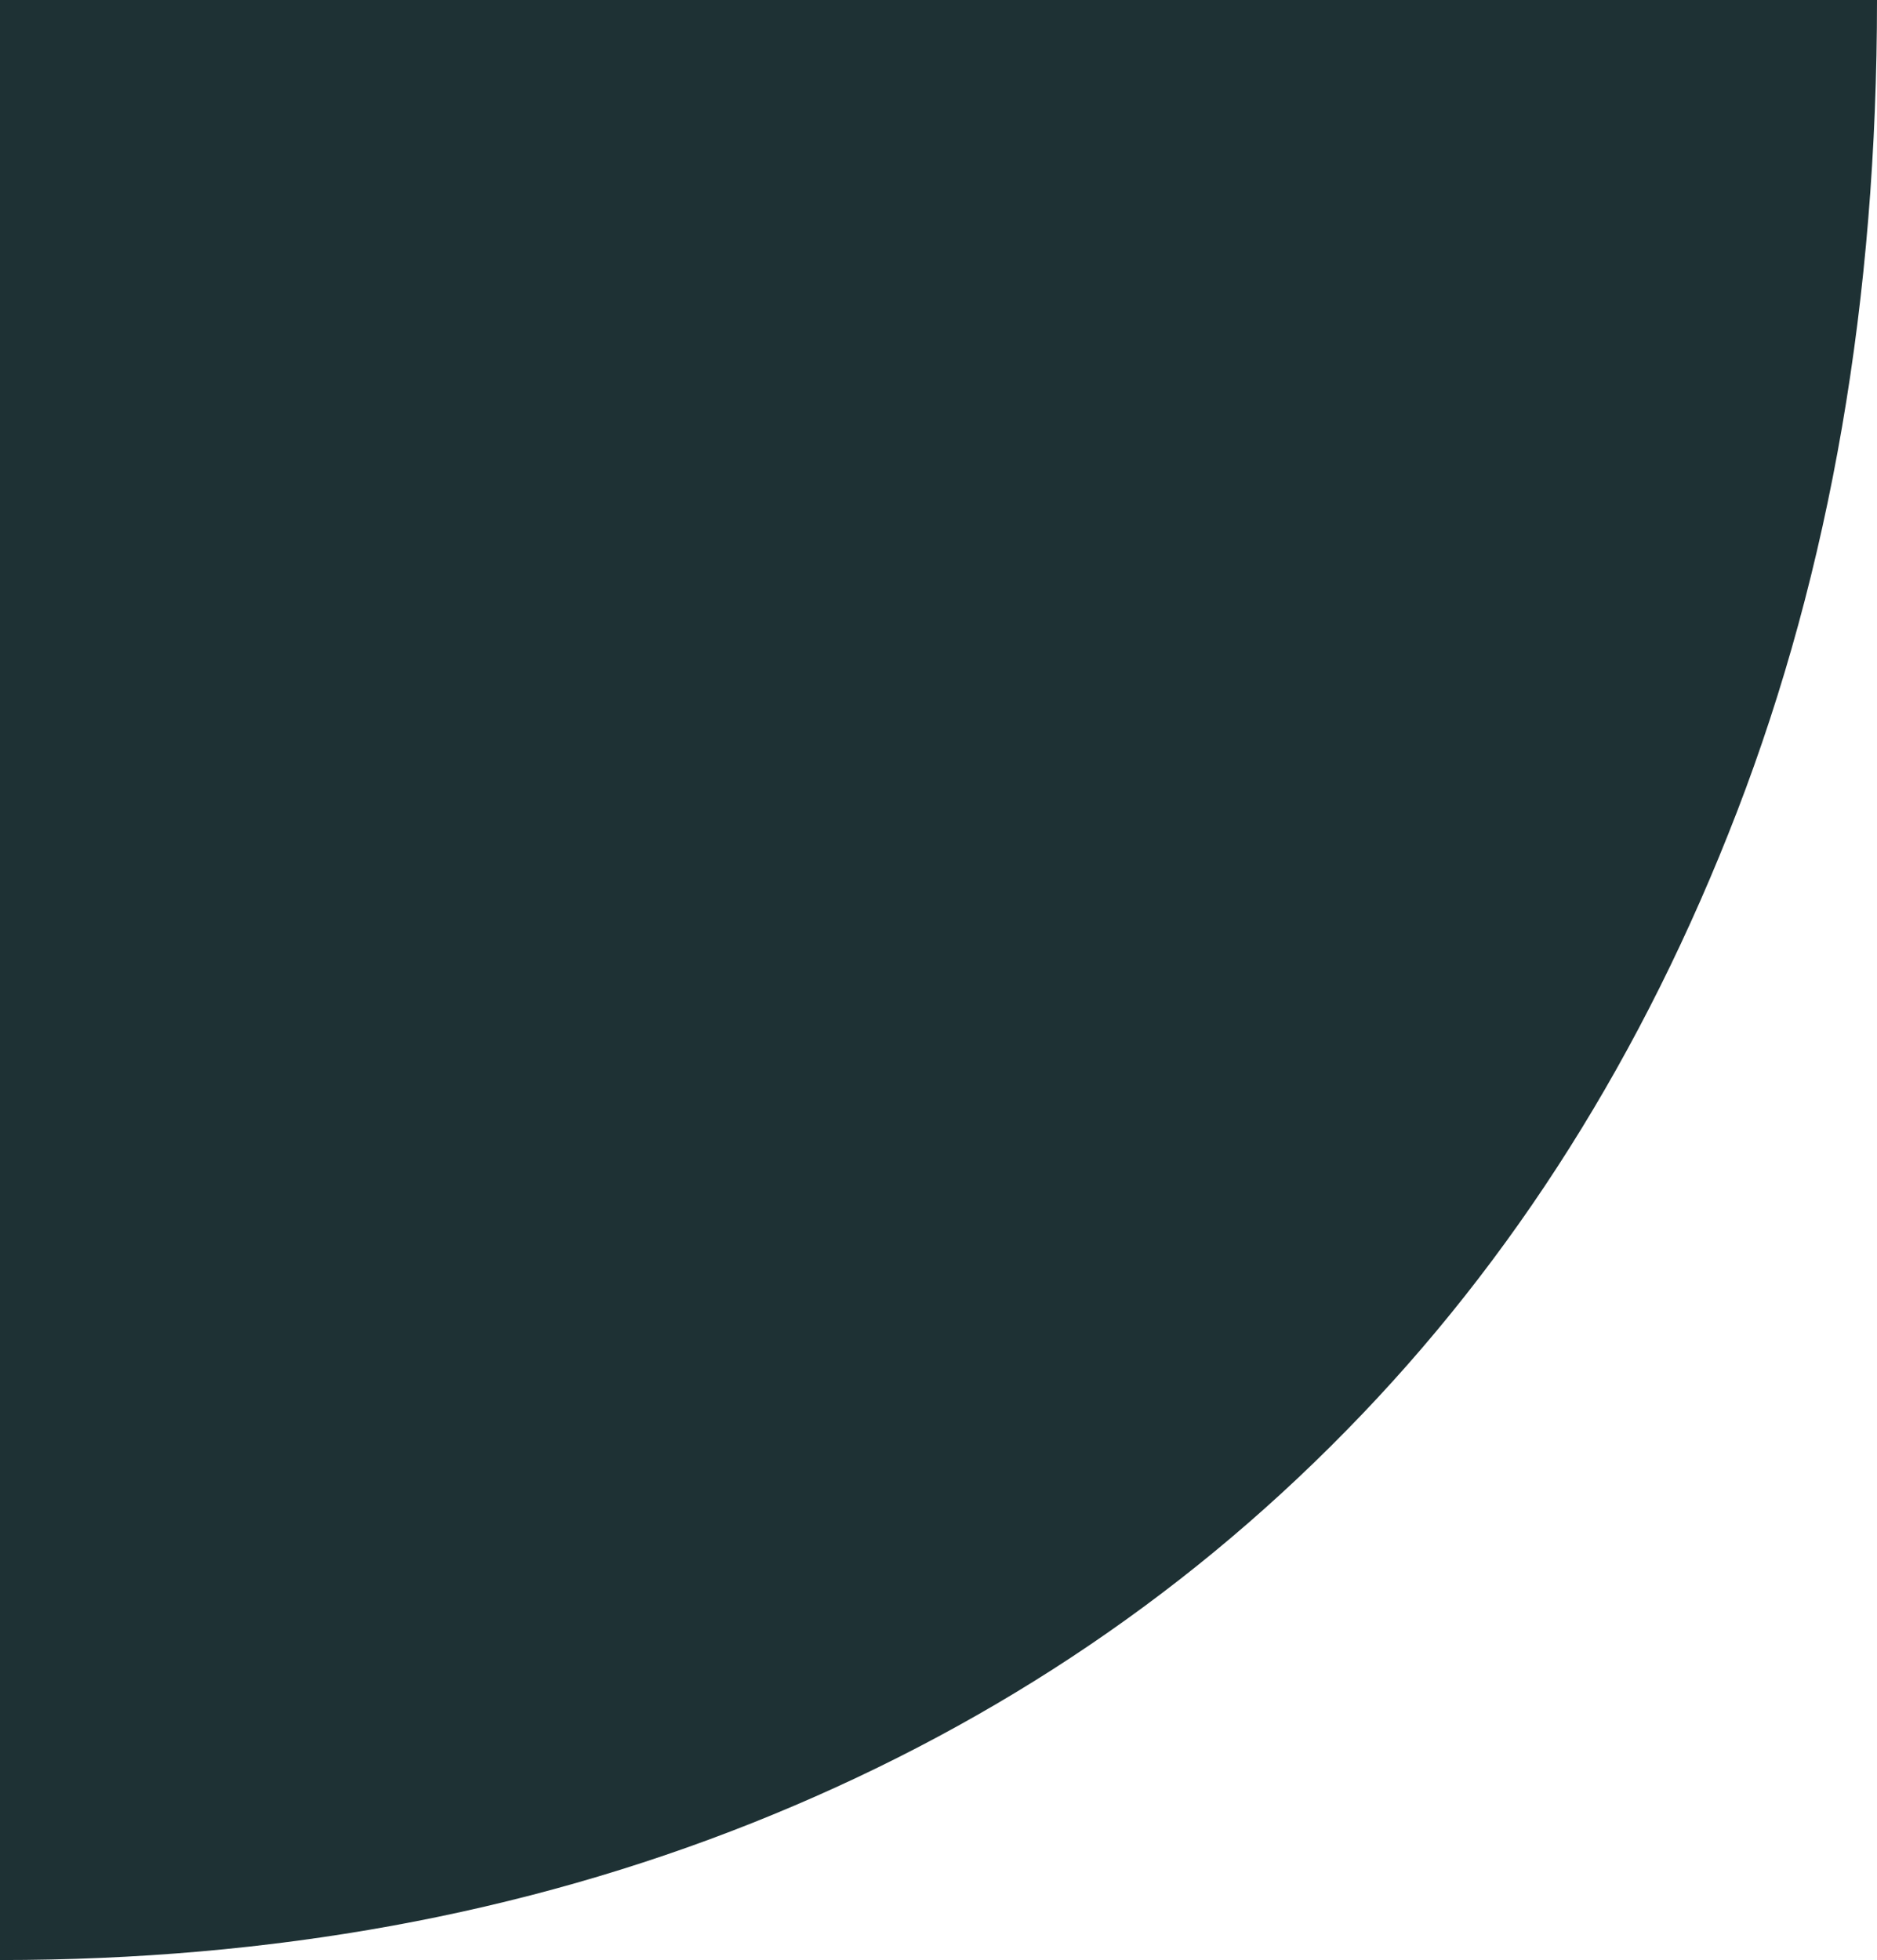
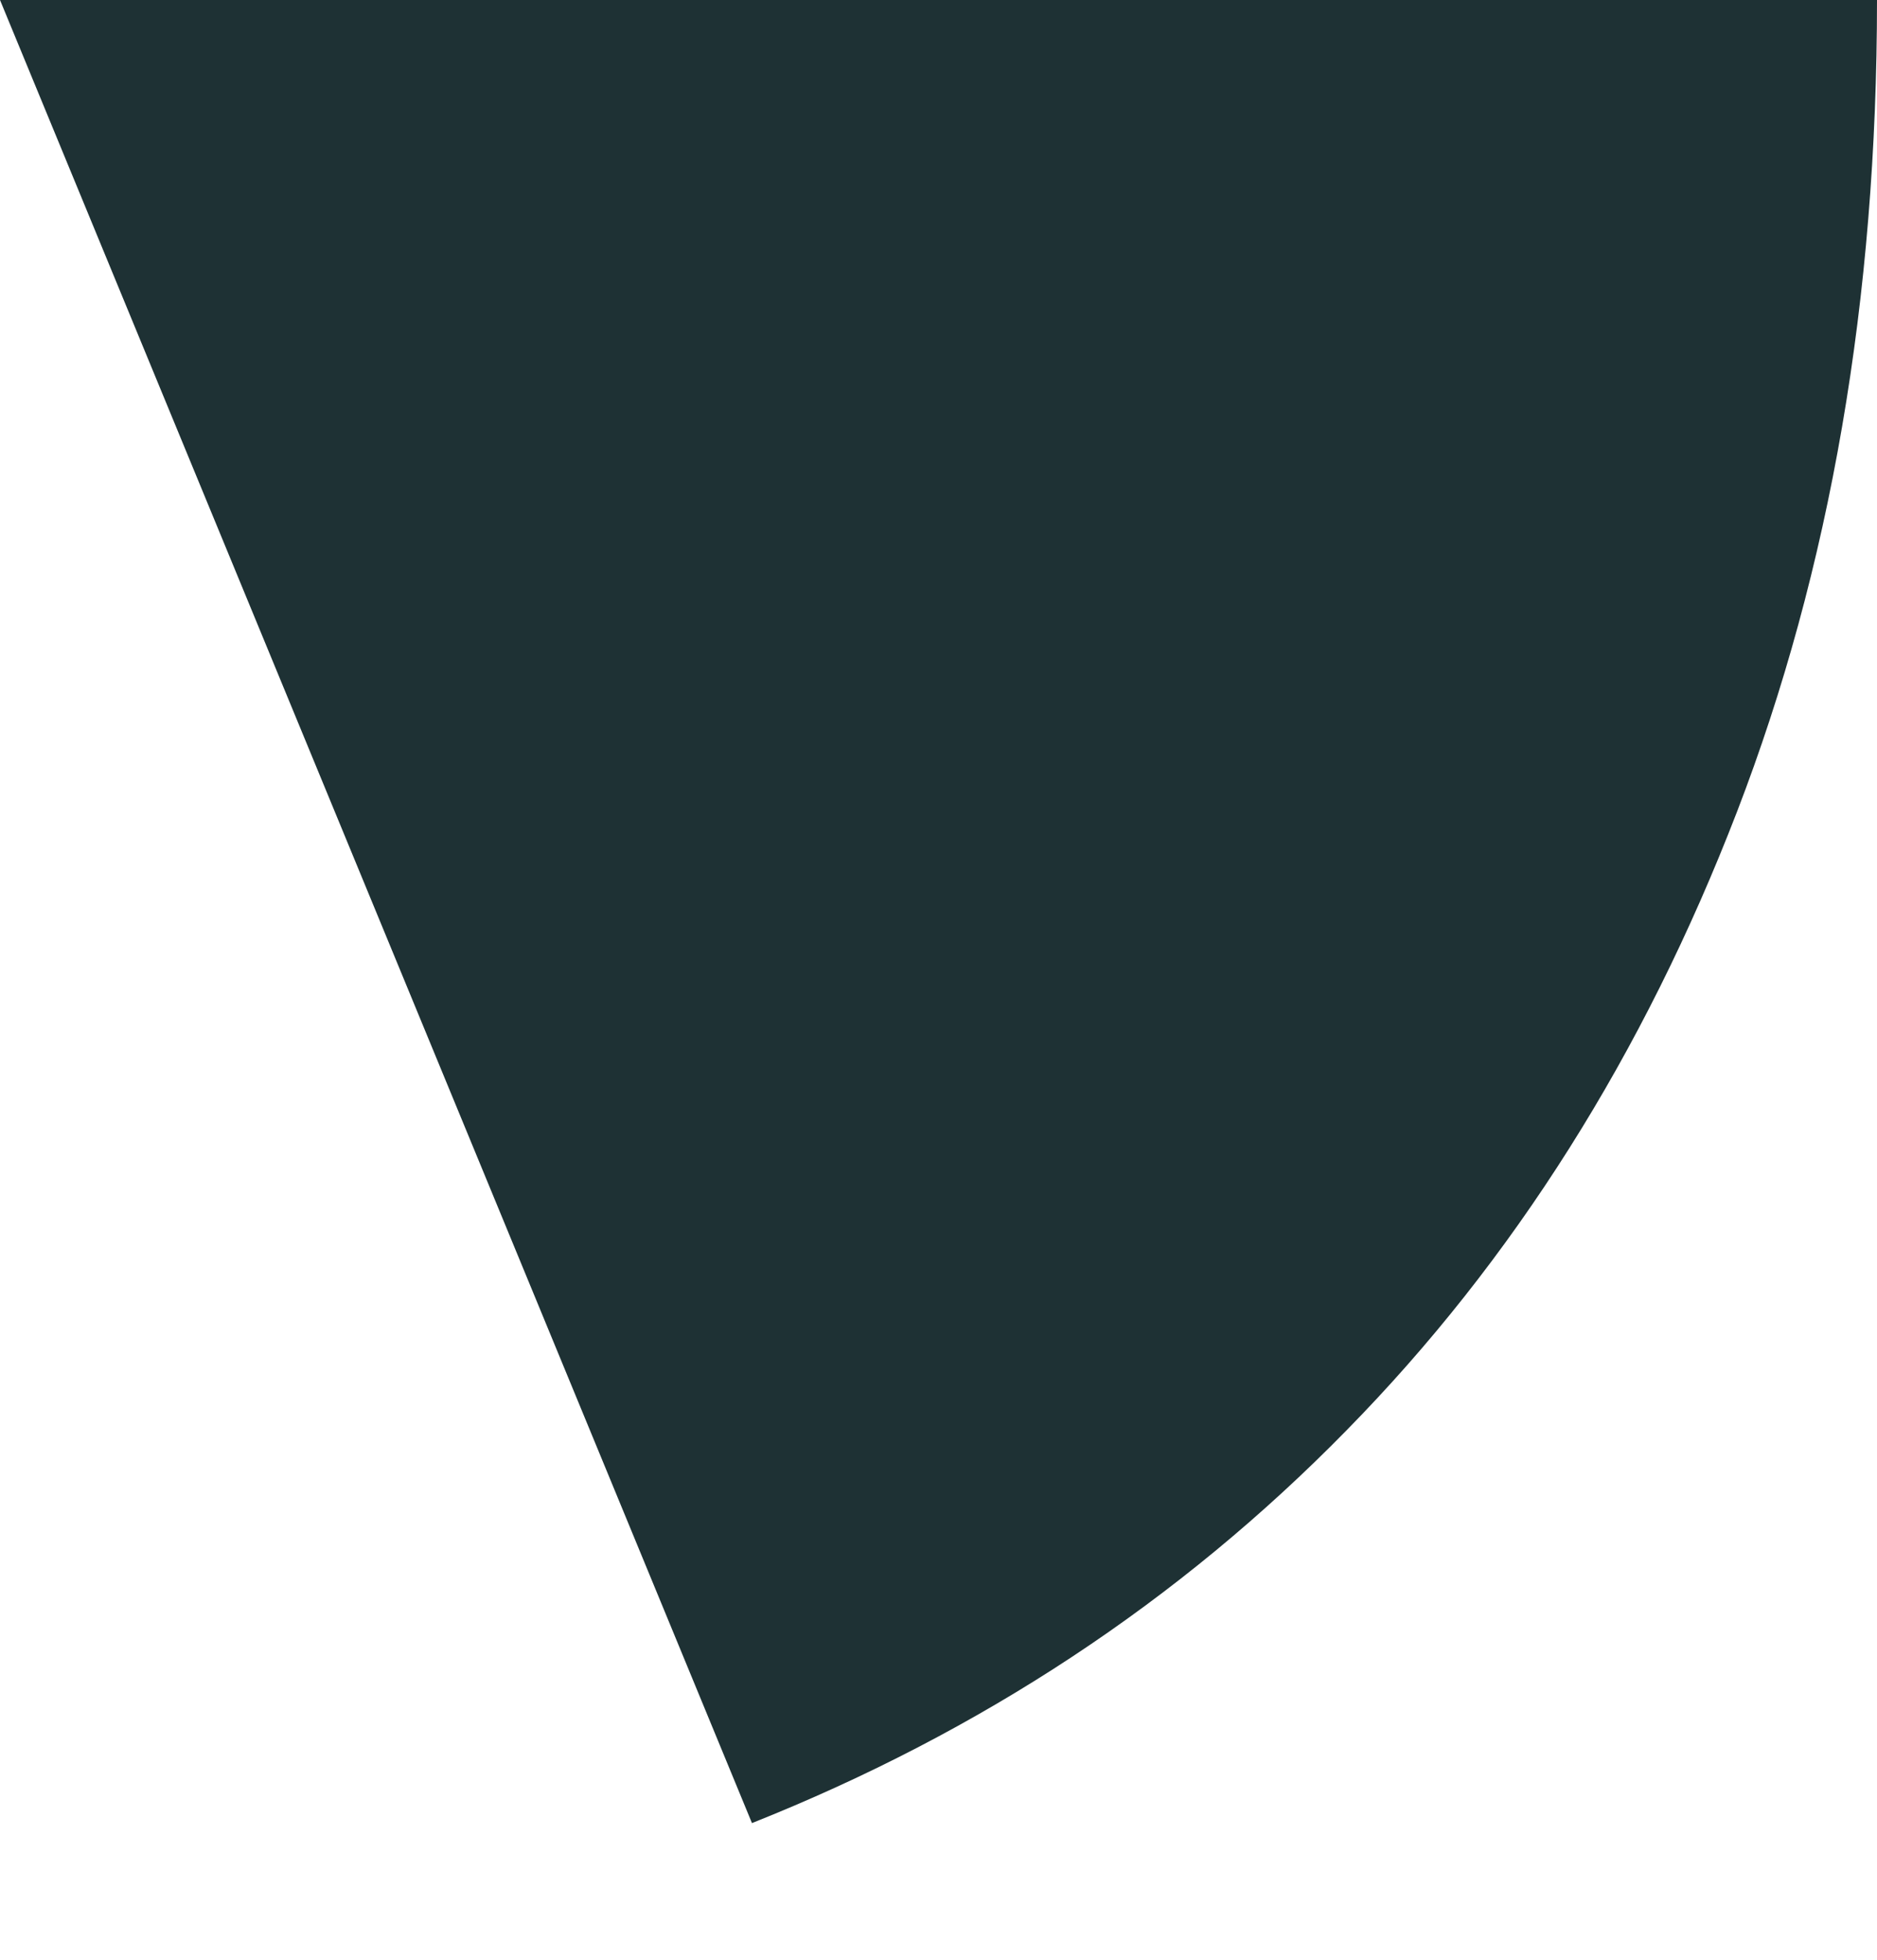
<svg xmlns="http://www.w3.org/2000/svg" width="159" height="166" viewBox="0 0 159 166" fill="none">
-   <path d="M159 0C159 25.293 155.06 48.193 147.147 68.734C139.234 89.257 128.218 106.736 114.05 121.151C99.915 135.585 83.12 146.674 63.699 154.401C44.277 162.128 23.05 166 8.79398e-07 166L1.53916e-05 -1.39002e-05L159 0Z" fill="#1E3134" />
+   <path d="M159 0C159 25.293 155.06 48.193 147.147 68.734C139.234 89.257 128.218 106.736 114.05 121.151C99.915 135.585 83.12 146.674 63.699 154.401L1.53916e-05 -1.39002e-05L159 0Z" fill="#1E3134" />
</svg>